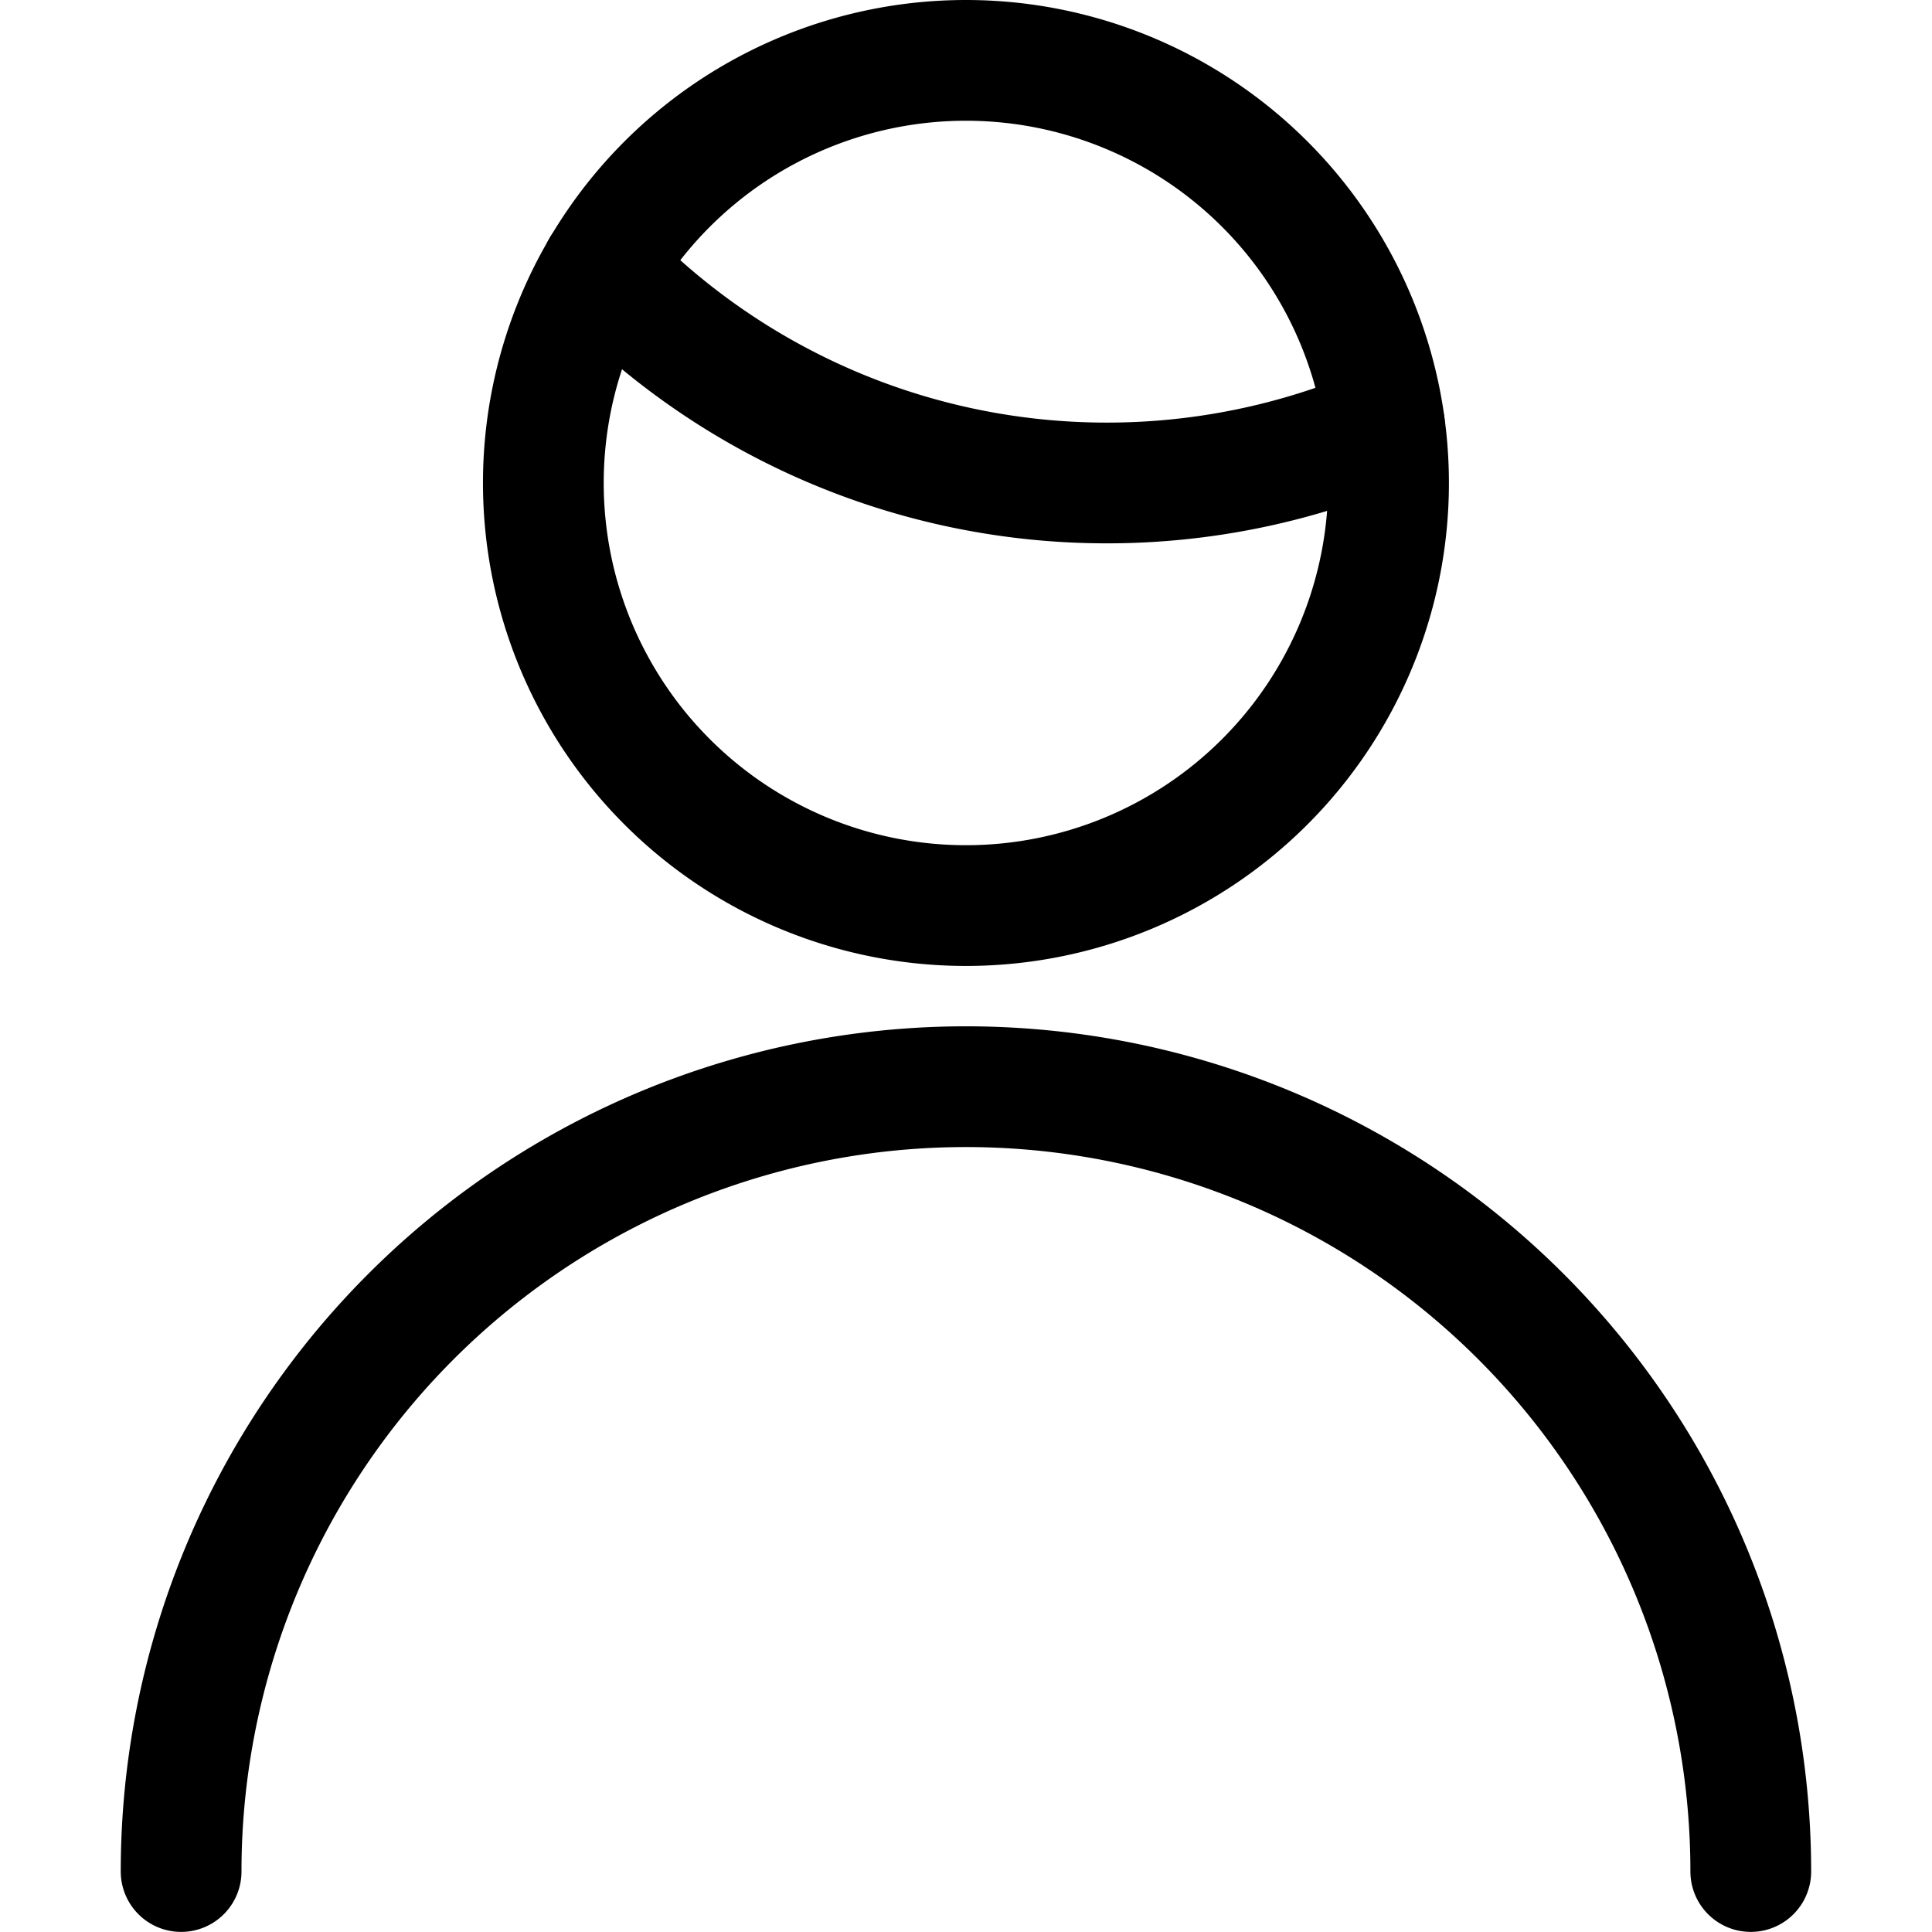
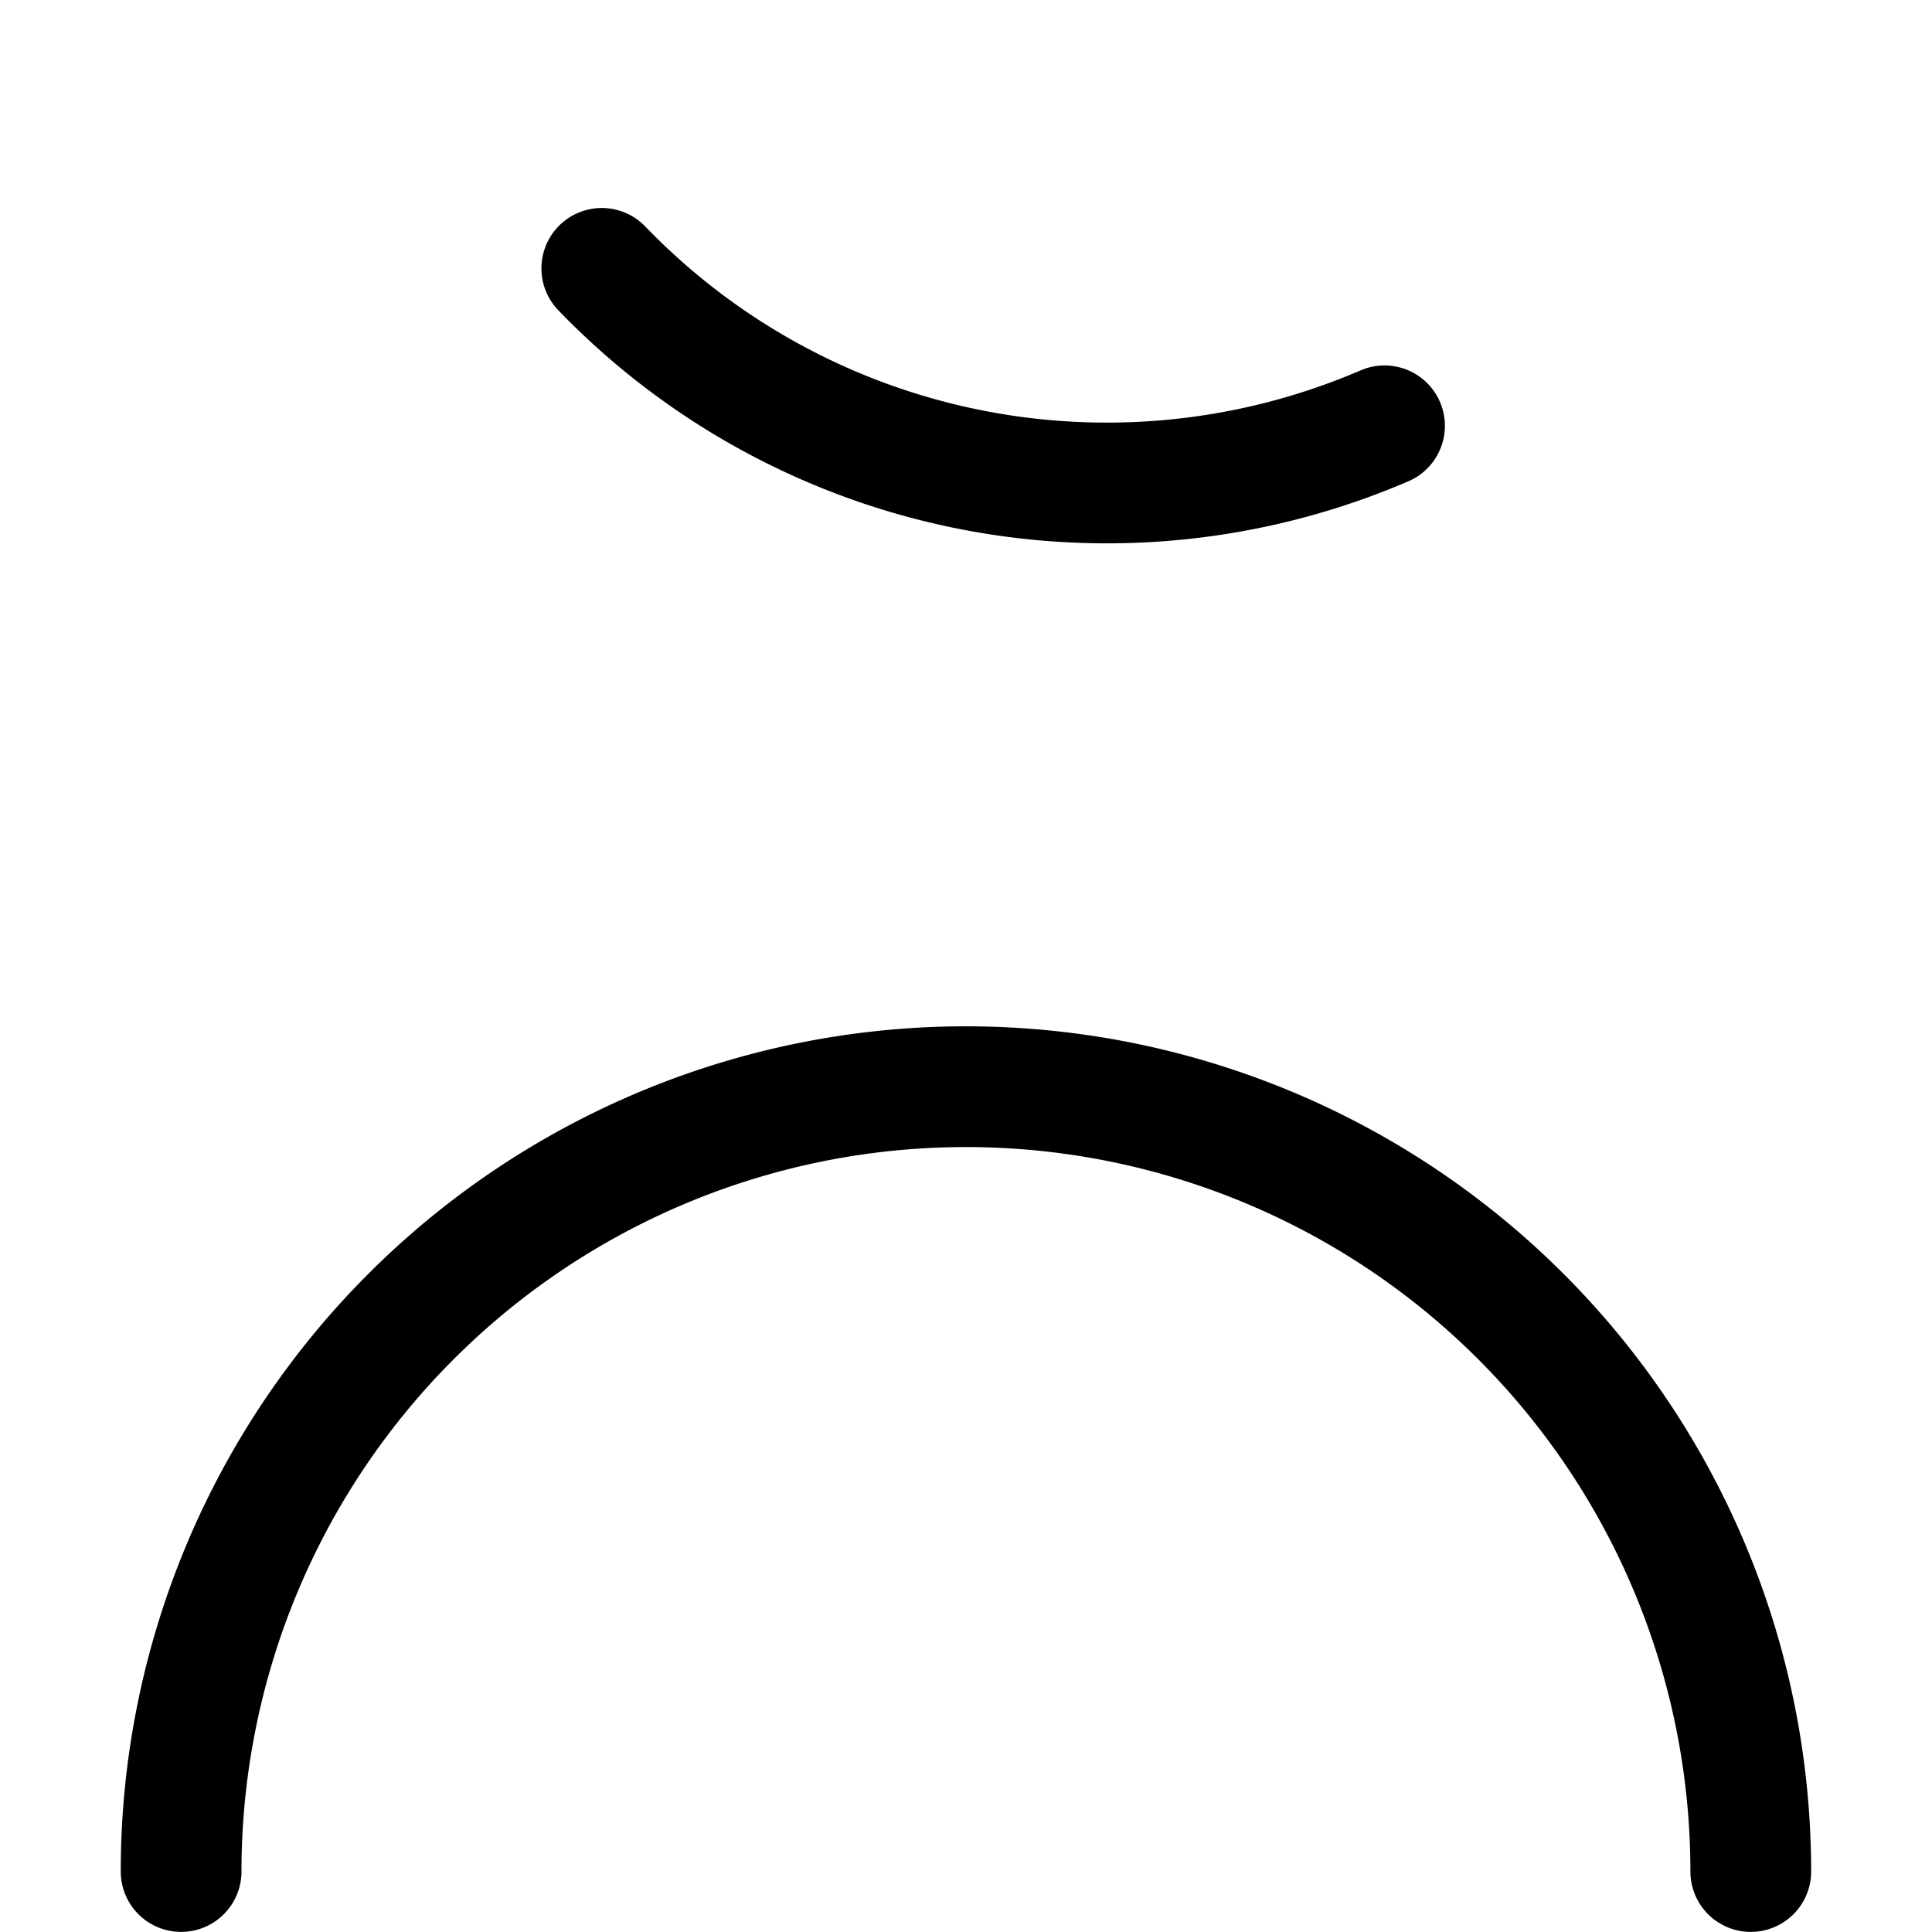
<svg xmlns="http://www.w3.org/2000/svg" viewBox="0 0 140 140" height="140" width="140">
  <g transform="matrix(5.833,0,0,5.833,0,0)">
    <path d="M7.476,3.334A8.711,8.711,0,0,0,13.75,6,8.725,8.725,0,0,0,17.2,5.29" fill="none" stroke="#000" stroke-linecap="round" stroke-linejoin="round" stroke-width="1.5" />
-     <path d="M6.750 6.000 A5.250 5.250 0 1 0 17.250 6.000 A5.250 5.250 0 1 0 6.750 6.000 Z" fill="none" stroke="#000" stroke-linecap="round" stroke-linejoin="round" stroke-width="1.5" />
    <path d="M2.25,23.25a9.75,9.75,0,0,1,19.5,0" fill="none" stroke="#000" stroke-linecap="round" stroke-linejoin="round" stroke-width="1.5" />
  </g>
</svg>